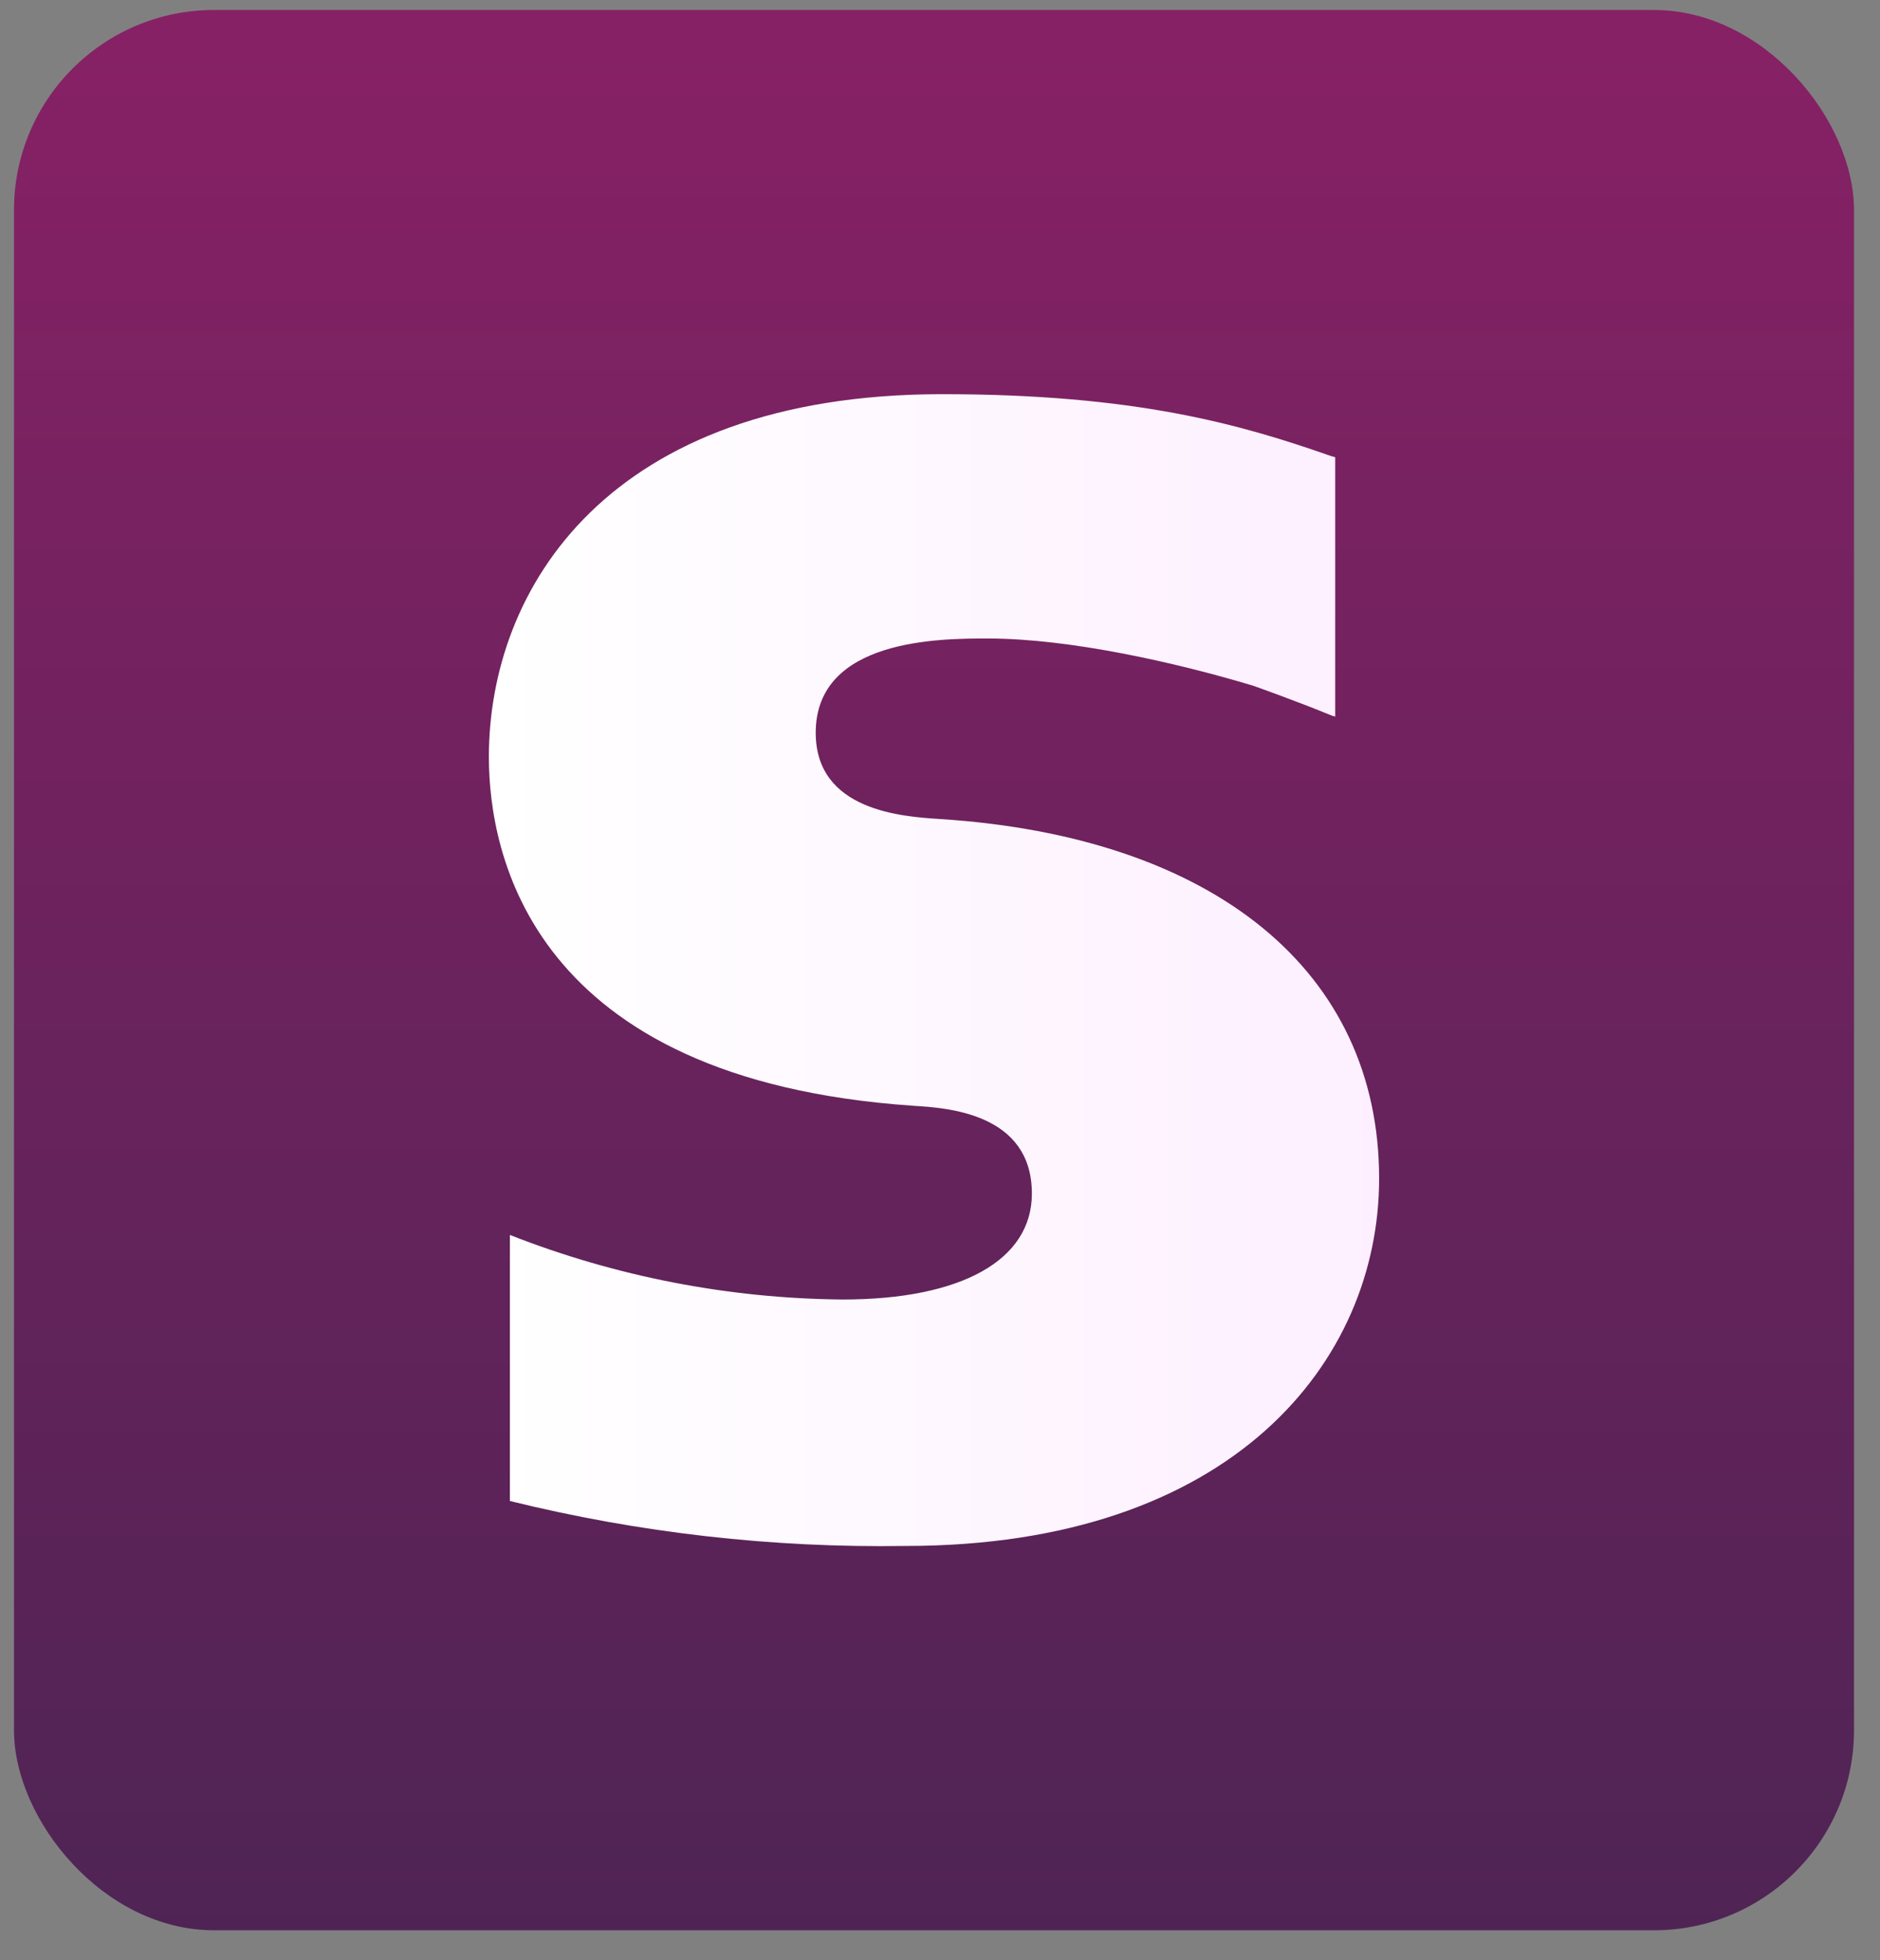
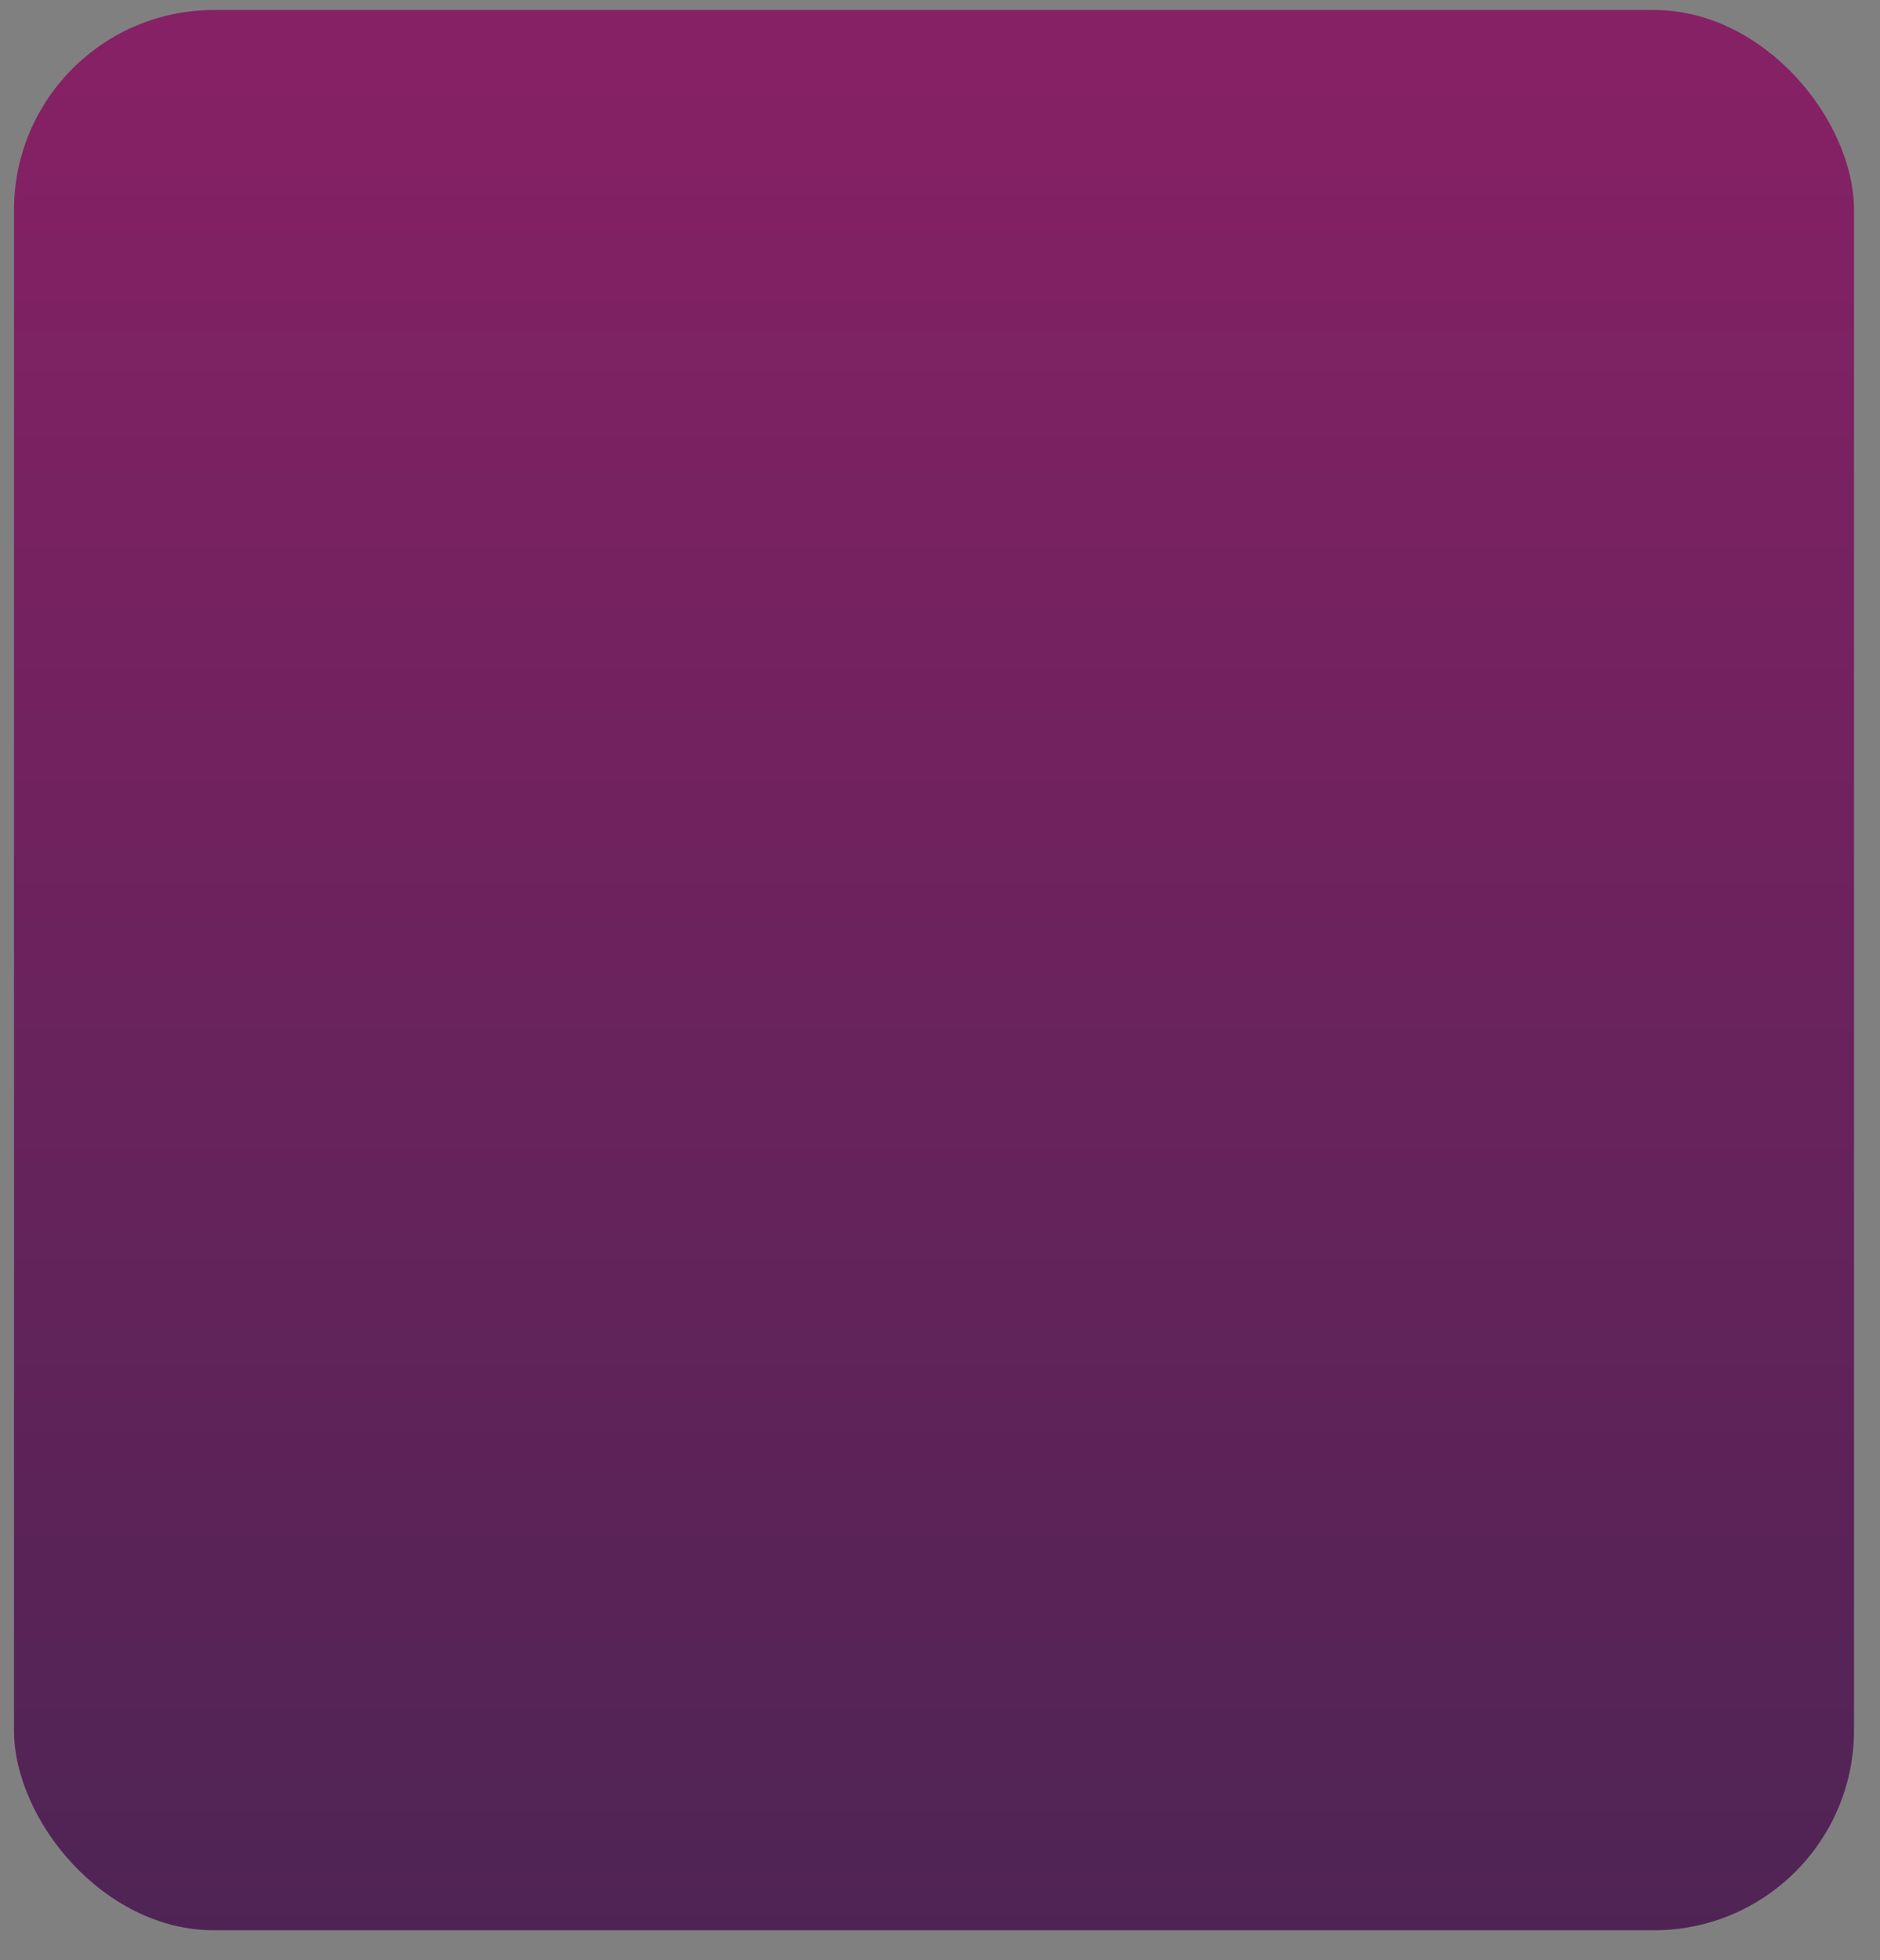
<svg xmlns="http://www.w3.org/2000/svg" width="47" height="49" viewBox="0 0 47 49" fill="none">
  <rect x="0" y="0" width="47" height="49" fill="#808080" stroke="none" />
  <rect x="0.35" y="0.25" width="46" height="48" rx="5" fill="url(#paint0_linear_7935_1996)" />
-   <path d="M22.831 27.64C13.252 26.985 12.222 21.323 12.222 18.919C12.222 14.728 15.184 9.856 23.55 9.853C28.396 9.853 31.017 10.609 33.264 11.396L33.38 11.429V17.912L33.298 17.889C32.392 17.515 31.328 17.14 31.328 17.14C29.422 16.567 26.752 15.96 24.692 15.96C23.52 15.96 20.393 15.96 20.393 18.316C20.393 20.271 22.565 20.413 23.502 20.473C30.358 20.915 34.478 24.281 34.478 29.46C34.478 34.029 30.815 38.643 22.637 38.643C19.305 38.695 15.981 38.317 12.747 37.519V30.869C15.398 31.911 18.218 32.458 21.067 32.483C24.033 32.483 25.797 31.501 25.797 29.835C25.797 27.818 23.655 27.69 22.838 27.641L22.831 27.64Z" fill="url(#paint1_linear_7935_1996)" />
  <defs>
    <linearGradient id="paint0_linear_7935_1996" x1="23.35" y1="0.25" x2="23.35" y2="48.25" gradientUnits="userSpaceOnUse">
      <stop stop-color="#872165" />
      <stop offset="1" stop-color="#4F2455" />
    </linearGradient>
    <linearGradient id="paint1_linear_7935_1996" x1="12.423" y1="22.784" x2="34.734" y2="22.784" gradientUnits="userSpaceOnUse">
      <stop stop-color="white" />
      <stop offset="1" stop-color="#FDEFFF" />
    </linearGradient>
  </defs>
</svg>